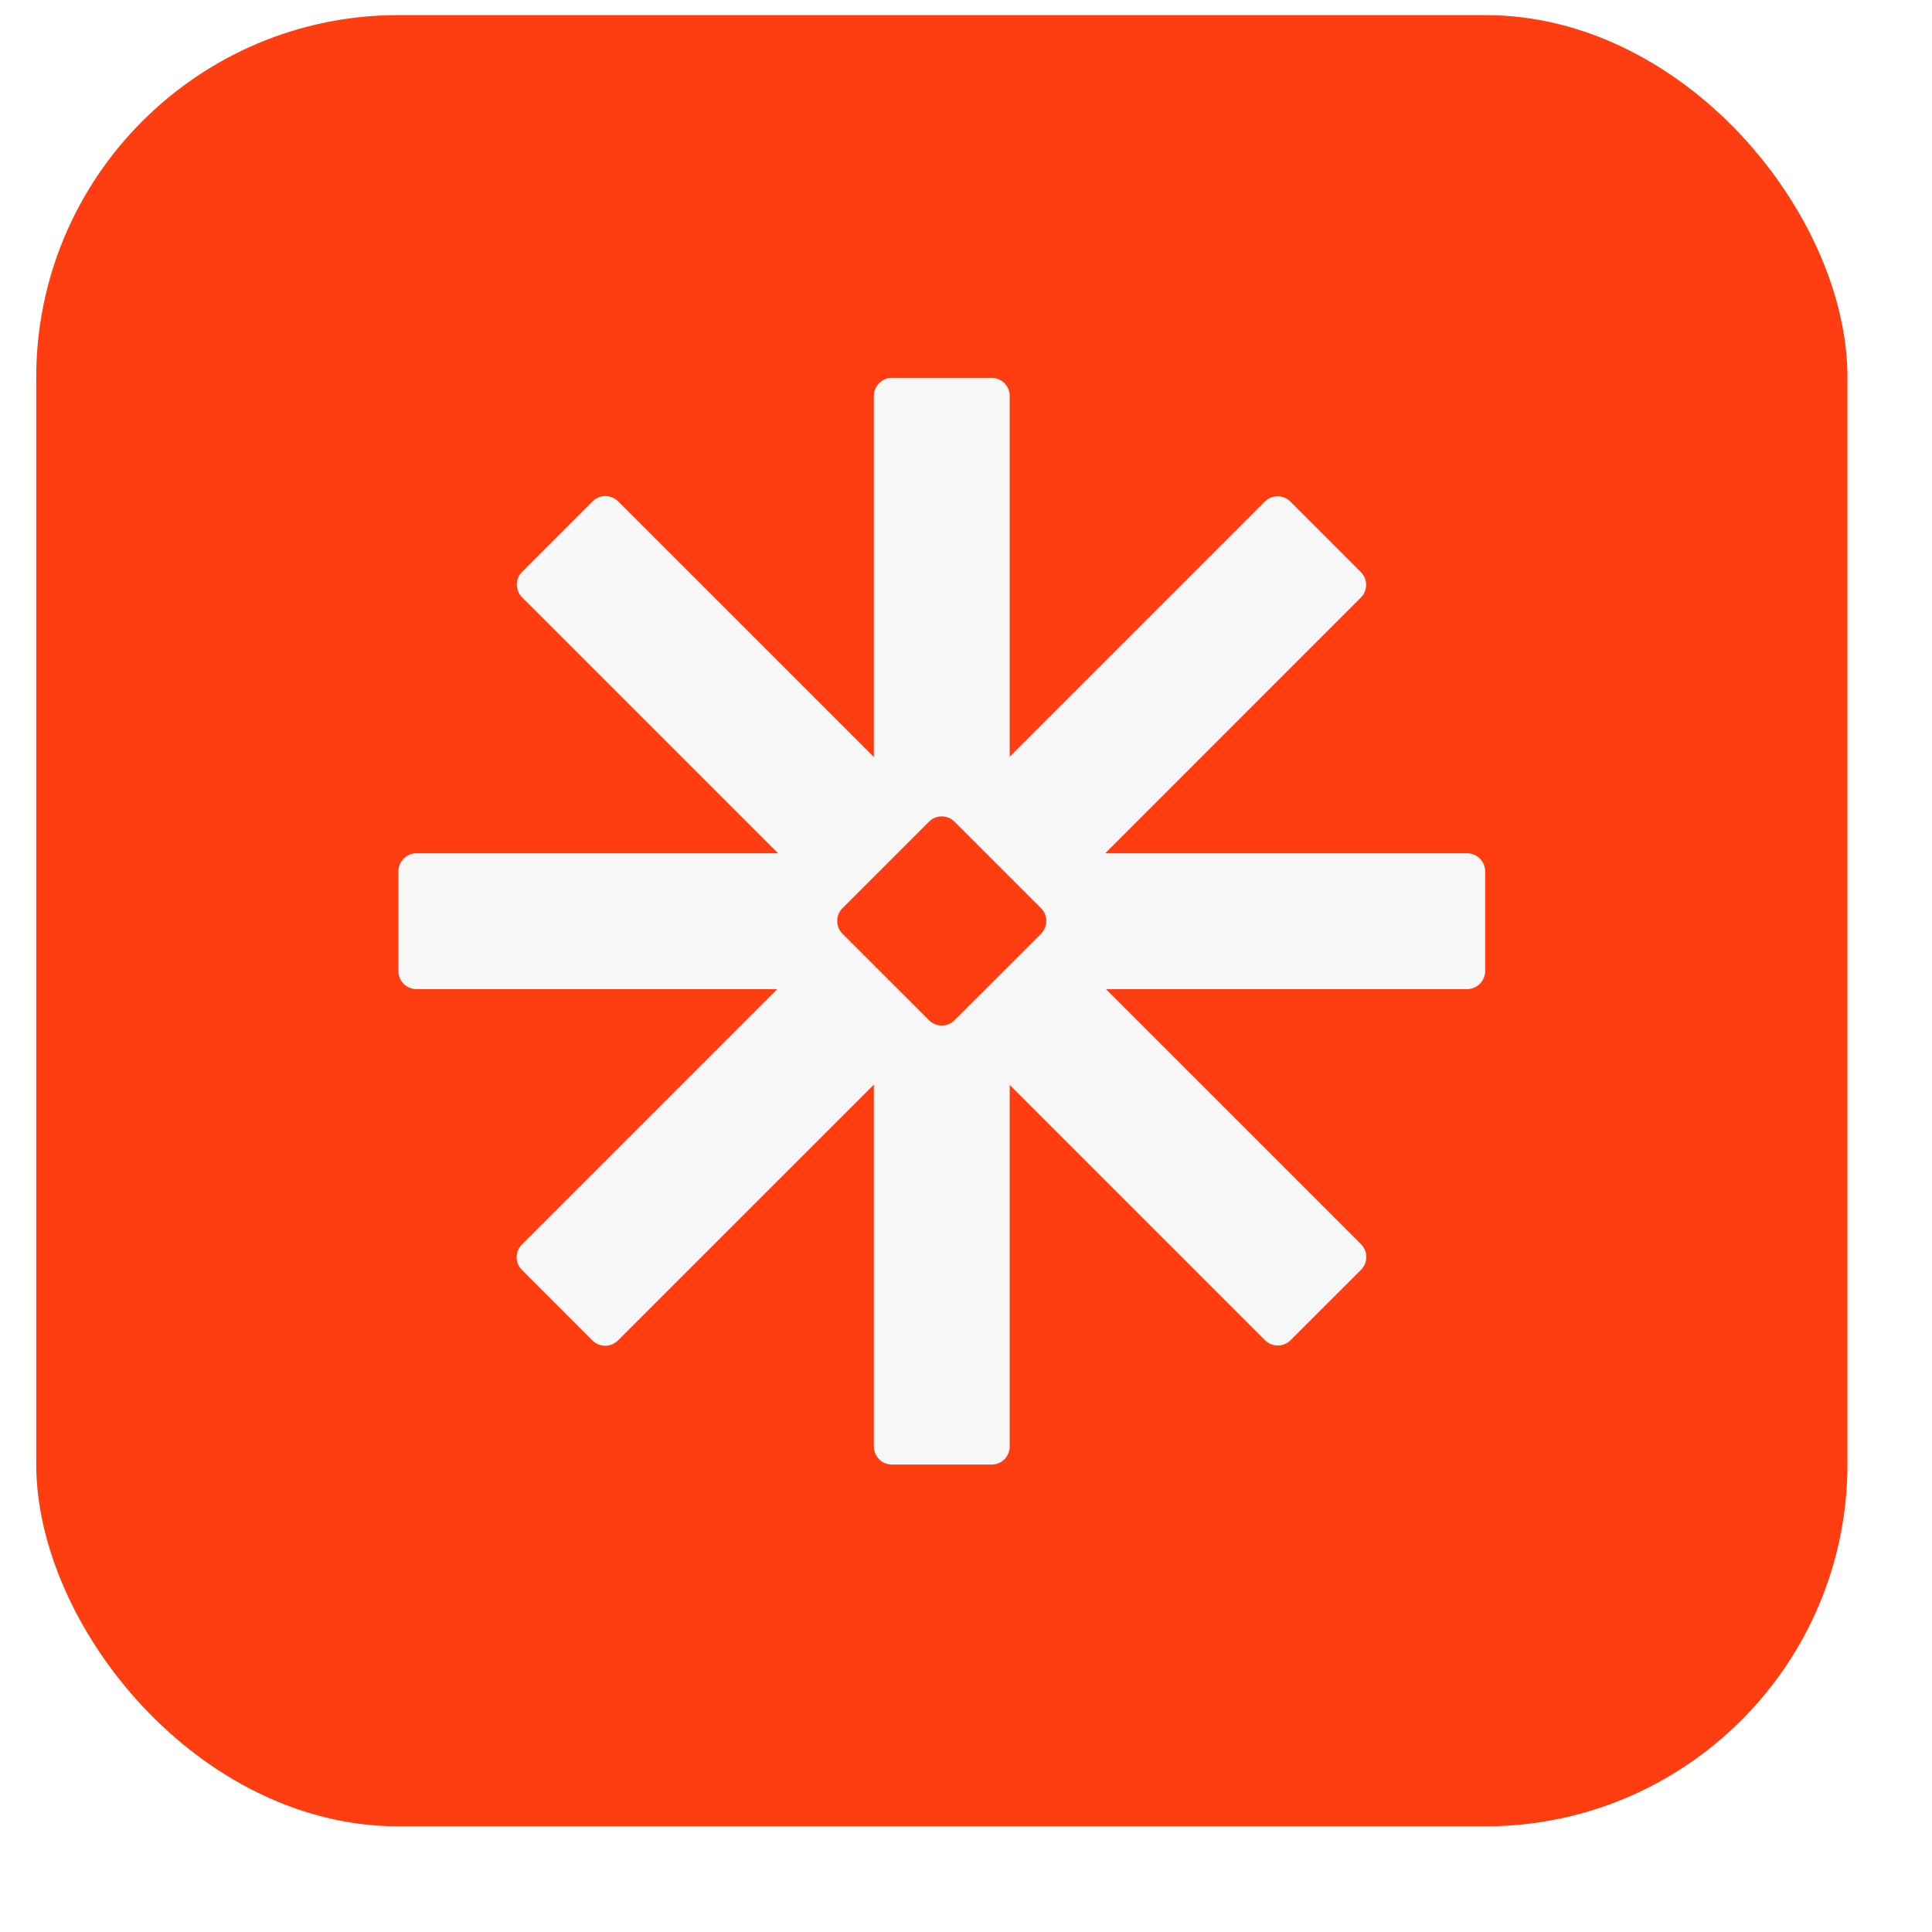
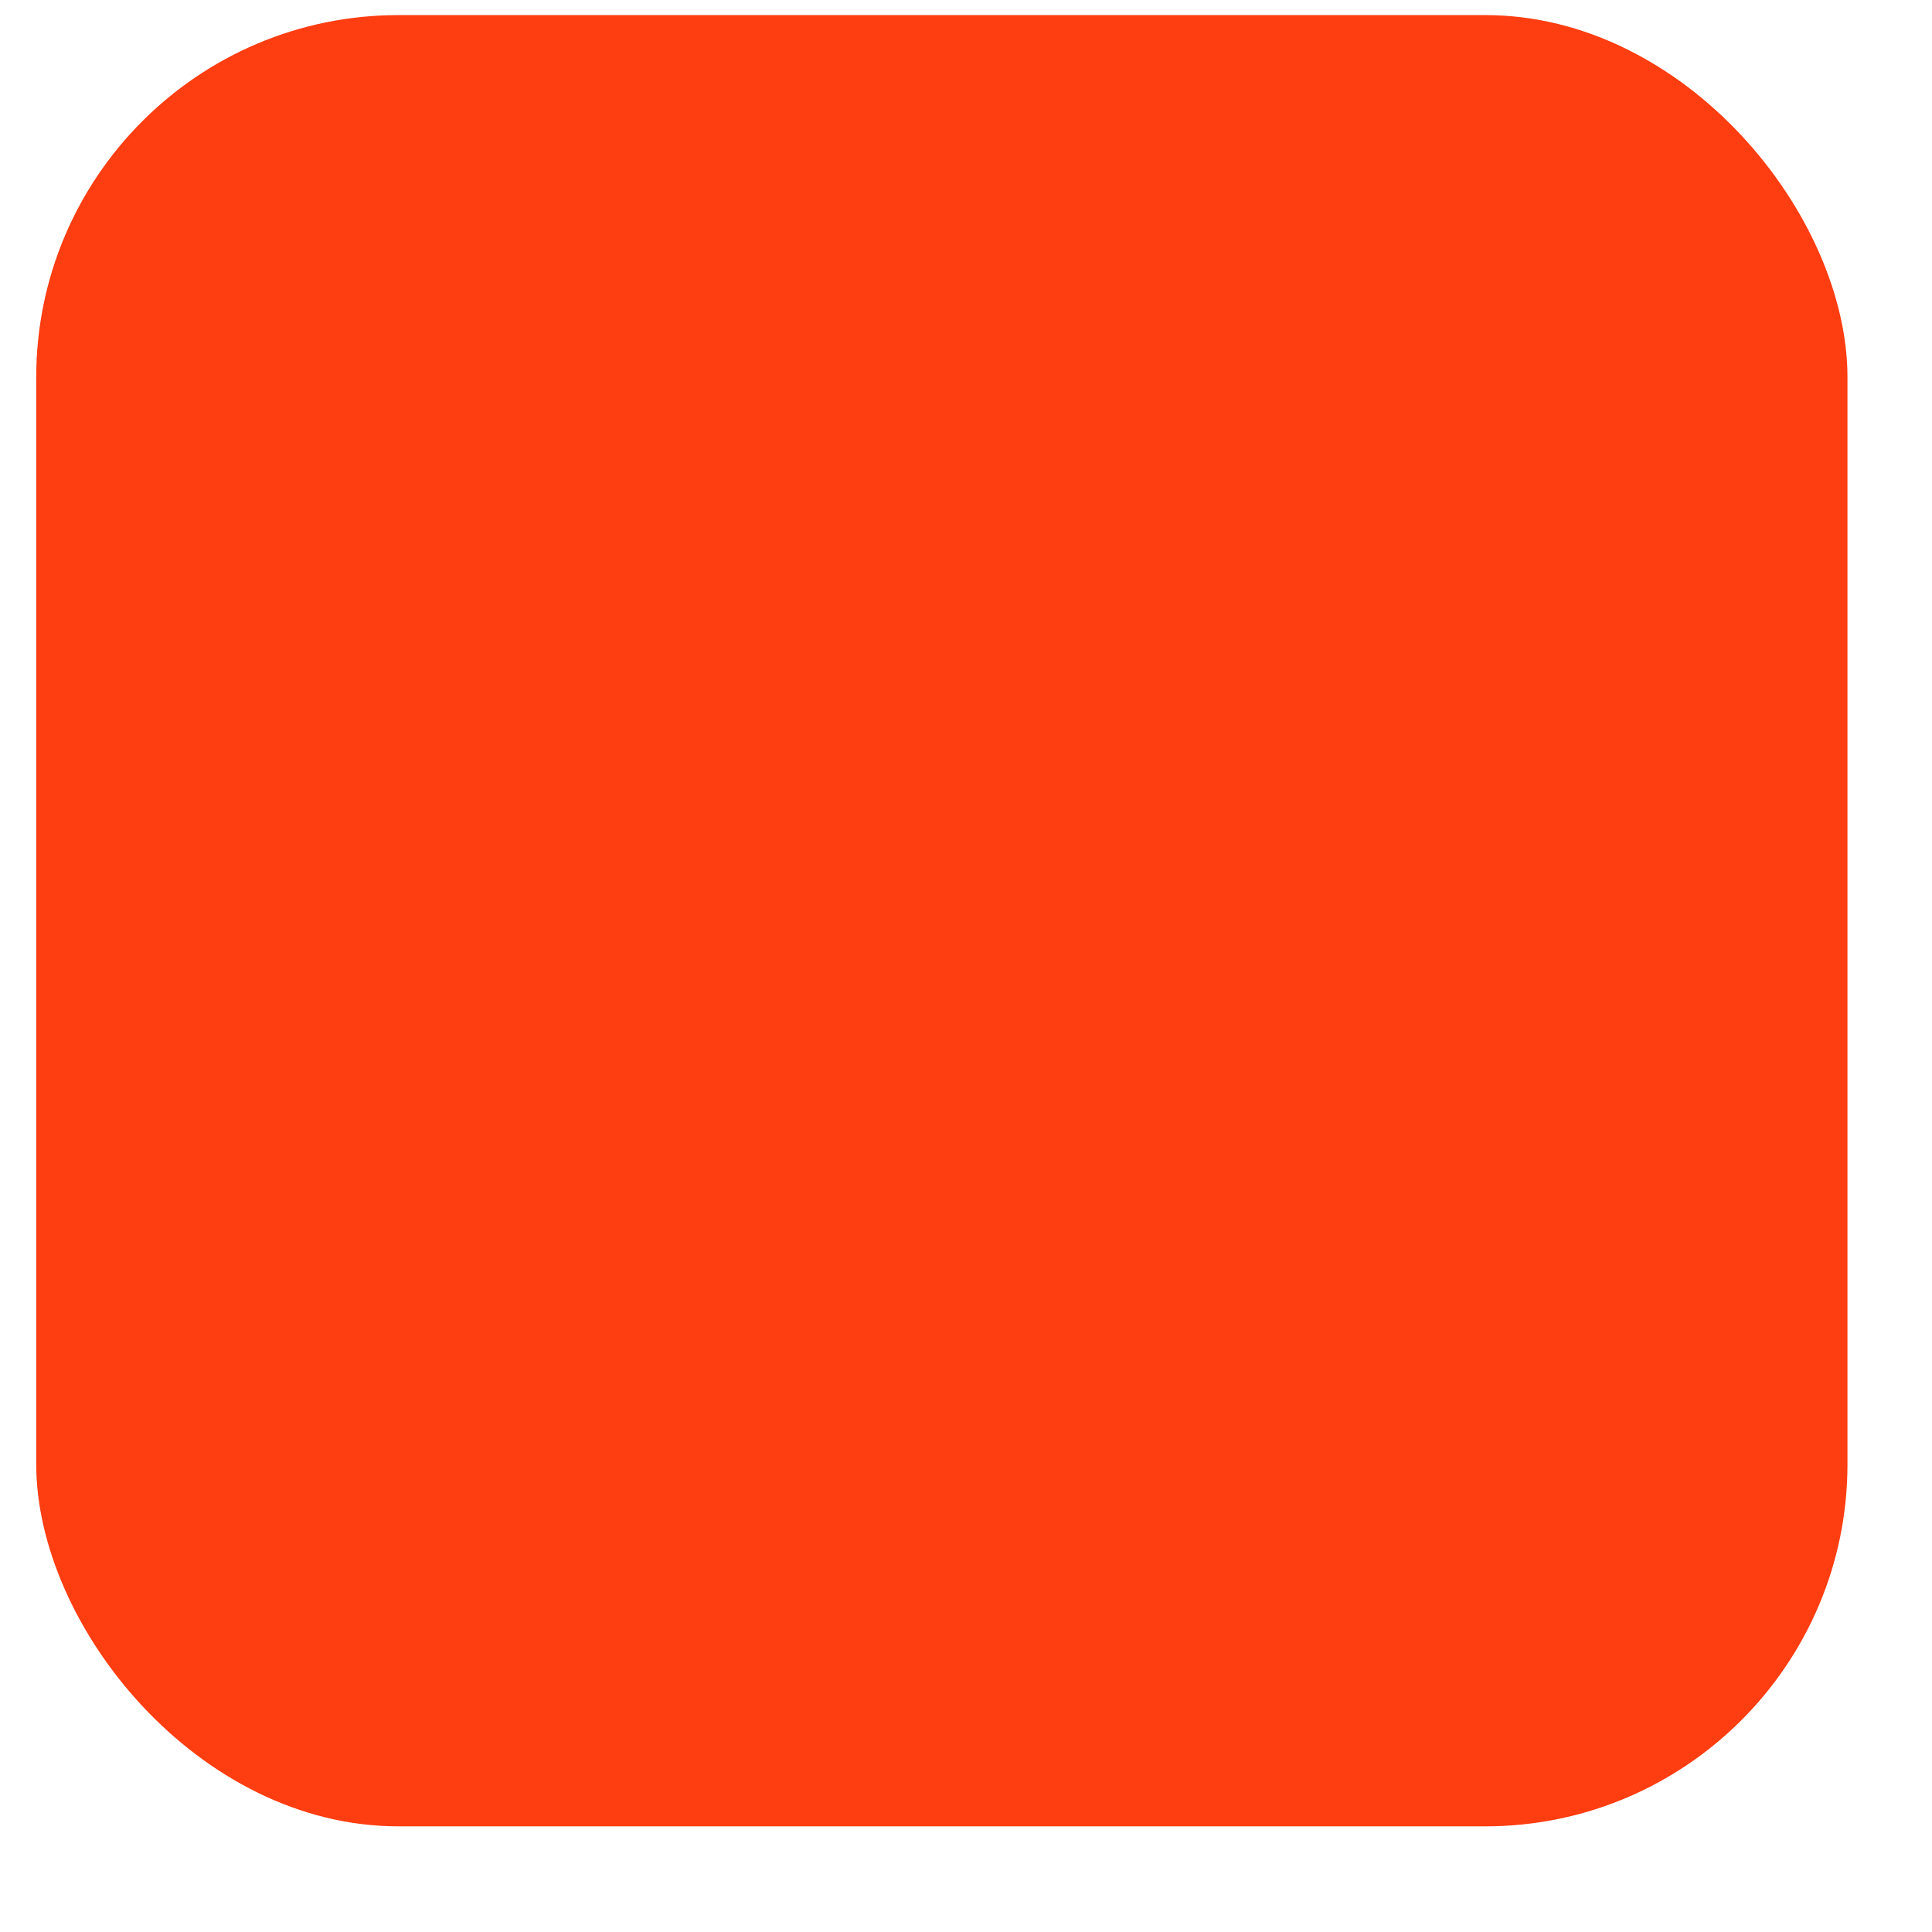
<svg xmlns="http://www.w3.org/2000/svg" width="32" height="32" viewBox="0 0 32 32" fill="none">
  <g filter="url(#filter0_dii_2001_85)">
    <rect x="0.6" y="0.3" width="30" height="30" rx="6" fill="#FE3D11" />
-     <path d="M16.424 6.308C16.589 6.308 16.724 6.442 16.724 6.608V12.583L20.949 8.358C21.066 8.241 21.256 8.241 21.373 8.358L22.54 9.525C22.657 9.642 22.657 9.831 22.54 9.948L18.306 14.183H24.299C24.464 14.183 24.599 14.317 24.599 14.483V16.133C24.599 16.299 24.464 16.433 24.299 16.433H18.318L22.543 20.657C22.66 20.775 22.66 20.965 22.543 21.082L21.376 22.248C21.259 22.365 21.069 22.365 20.952 22.248L16.724 18.02V24.008C16.724 24.174 16.589 24.308 16.424 24.308H14.773C14.608 24.308 14.474 24.174 14.474 24.008V18.015L10.236 22.252C10.119 22.369 9.93 22.369 9.812 22.252L8.646 21.085C8.528 20.968 8.528 20.779 8.646 20.661L12.874 16.433H6.898C6.733 16.433 6.599 16.299 6.599 16.133V14.483C6.599 14.317 6.733 14.183 6.898 14.183H12.887L8.648 9.945C8.531 9.827 8.531 9.638 8.648 9.521L9.815 8.354C9.933 8.237 10.122 8.237 10.239 8.354L14.474 12.588V6.608C14.474 6.442 14.608 6.308 14.773 6.308H16.424ZM15.81 13.66C15.693 13.543 15.504 13.543 15.387 13.66L13.955 15.092C13.838 15.209 13.838 15.4 13.955 15.517L15.387 16.948C15.504 17.065 15.693 17.065 15.81 16.948L17.242 15.517C17.359 15.4 17.359 15.209 17.242 15.092L15.81 13.66Z" fill="#F7F7F7" />
  </g>
  <defs>
    <filter id="filter0_dii_2001_85" x="-0" y="4.8846e-05" width="31.2" height="31.2" filterUnits="userSpaceOnUse" color-interpolation-filters="sRGB">
      <feFlood flood-opacity="0" result="BackgroundImageFix" />
      <feColorMatrix in="SourceAlpha" type="matrix" values="0 0 0 0 0 0 0 0 0 0 0 0 0 0 0 0 0 0 127 0" result="hardAlpha" />
      <feOffset dy="0.3" />
      <feGaussianBlur stdDeviation="0.3" />
      <feComposite in2="hardAlpha" operator="out" />
      <feColorMatrix type="matrix" values="0 0 0 0 0 0 0 0 0 0 0 0 0 0 0 0 0 0 0.12 0" />
      <feBlend mode="normal" in2="BackgroundImageFix" result="effect1_dropShadow_2001_85" />
      <feBlend mode="normal" in="SourceGraphic" in2="effect1_dropShadow_2001_85" result="shape" />
      <feColorMatrix in="SourceAlpha" type="matrix" values="0 0 0 0 0 0 0 0 0 0 0 0 0 0 0 0 0 0 127 0" result="hardAlpha" />
      <feOffset dy="-0.3" />
      <feGaussianBlur stdDeviation="0.225" />
      <feComposite in2="hardAlpha" operator="arithmetic" k2="-1" k3="1" />
      <feColorMatrix type="matrix" values="0 0 0 0 0 0 0 0 0 0 0 0 0 0 0 0 0 0 0.12 0" />
      <feBlend mode="normal" in2="shape" result="effect2_innerShadow_2001_85" />
      <feColorMatrix in="SourceAlpha" type="matrix" values="0 0 0 0 0 0 0 0 0 0 0 0 0 0 0 0 0 0 127 0" result="hardAlpha" />
      <feOffset dy="-0.05" />
      <feGaussianBlur stdDeviation="0.1" />
      <feComposite in2="hardAlpha" operator="arithmetic" k2="-1" k3="1" />
      <feColorMatrix type="matrix" values="0 0 0 0 1 0 0 0 0 1 0 0 0 0 1 0 0 0 1 0" />
      <feBlend mode="normal" in2="effect2_innerShadow_2001_85" result="effect3_innerShadow_2001_85" />
    </filter>
  </defs>
</svg>